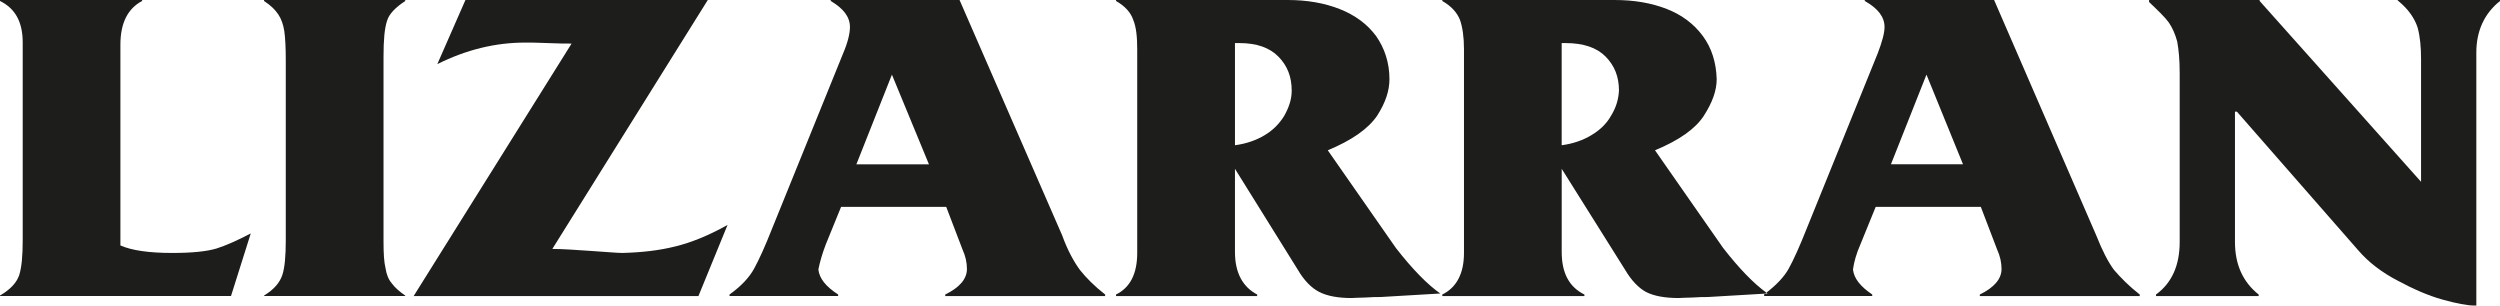
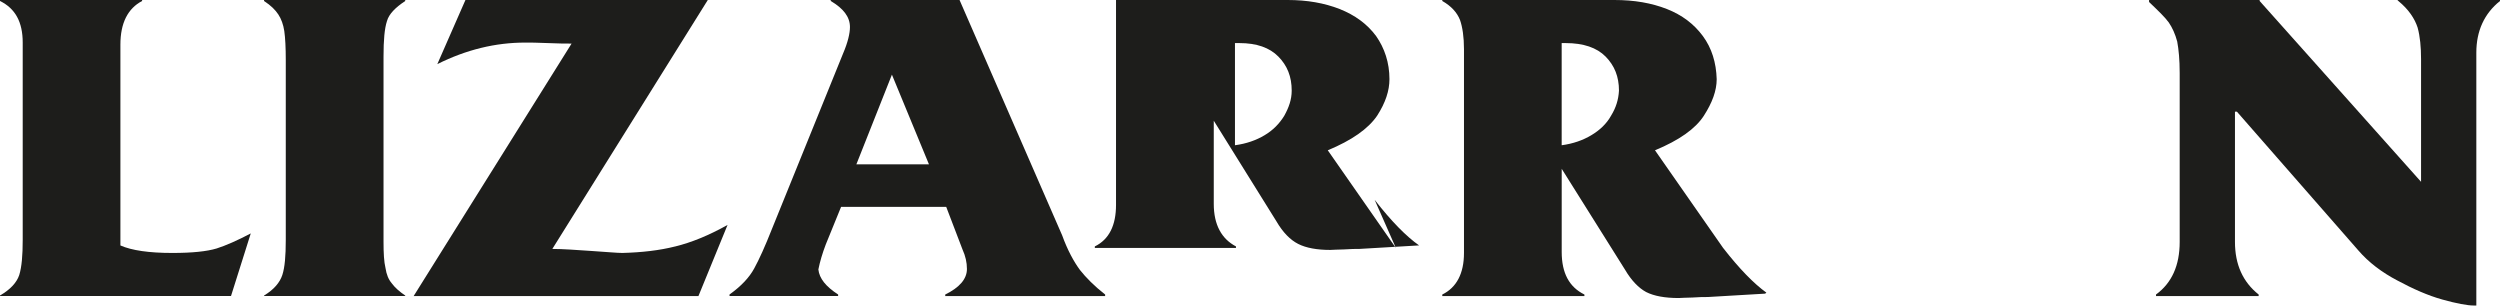
<svg xmlns="http://www.w3.org/2000/svg" id="Capa_2" data-name="Capa 2" viewBox="0 0 941.2 115.03">
  <defs>
    <style>
      .cls-1 {
        fill: #1d1d1b;
        stroke-width: 0px;
      }
    </style>
  </defs>
  <g id="Capa_1-2" data-name="Capa 1">
    <g>
      <path class="cls-1" d="M94.4,87.88c-5.02,2.64-9.29,4.53-12.83,5.66-3.72,1.13-9.29,1.69-16.72,1.69-8.73,0-15.23-.94-19.52-2.82V16.78c0-8.11,2.79-13.58,8.17-16.41V0H0v.37c5.76,2.83,8.55,7.92,8.55,15.65v74.3c0,5.84-.37,10.18-1.3,13.2-.93,2.83-3.35,5.47-7.25,7.73v.19h86.97l7.44-23.57Z" />
      <path class="cls-1" d="M152.56,111.26c-2.23-1.51-3.9-3.02-5.01-4.53-1.3-1.51-2.05-3.39-2.42-5.84-.56-2.26-.74-5.66-.74-9.81V21.31c0-6.22.37-10.56,1.3-13.39.74-2.64,3.16-5.09,6.87-7.54V0h-53.15v.38c2.6,1.69,4.28,3.39,5.39,5.09,1.11,1.7,1.86,3.77,2.23,6.22.37,2.65.56,6.22.56,10.94v67.7c0,6.03-.37,10.37-1.3,13.2-.93,2.83-3.15,5.48-6.87,7.73v.19h53.15v-.19Z" />
      <path class="cls-1" d="M254.21,92.78c-5.95,1.51-12.63,2.26-19.88,2.45-2.04,0-5.95-.38-11.71-.75-5.76-.38-10.6-.76-14.68-.76L266.47,0h-91.24l-10.59,24.14c10.96-5.47,21.93-8.11,33.08-8.11,1.67,0,4.64,0,8.55.19,3.9.19,6.87.19,8.92.19l-59.46,95.05h107.22l10.96-26.78c-7.06,3.96-13.57,6.6-19.7,8.11" />
      <path class="cls-1" d="M335.79,28.1l13.94,33.76h-27.32l13.38-33.76ZM315.54,110.88c-4.65-3.02-7.07-6.04-7.44-9.43.56-2.83,1.49-6.03,2.79-9.43l5.76-14.14h39.58l6.13,16.03c1.12,2.45,1.67,4.91,1.67,7.35,0,3.77-2.79,6.98-8.17,9.62v.57h60.2v-.57c-4.09-3.2-7.25-6.41-9.48-9.24-2.23-3.02-4.65-7.36-6.69-13.01L361.25,0h-48.5v.37c4.83,2.83,7.24,6.04,7.24,9.81,0,2.26-.74,5.66-2.6,9.99l-26.76,66c-2.6,6.6-4.83,11.5-6.69,14.9-1.85,3.39-4.83,6.6-9.29,9.8v.57h40.89v-.57Z" />
-       <path class="cls-1" d="M483.52,43.56c-1.86,3.02-4.27,5.47-7.43,7.35-3.15,1.89-6.87,3.2-11.15,3.77V16.22h1.67c6.5,0,11.33,1.7,14.68,5.09,3.34,3.4,5.01,7.54,5.01,12.82,0,3.39-1.11,6.41-2.79,9.43M525.52,93.35l-25.64-36.77c9.1-3.77,15.23-8.11,18.58-13.01,3.16-4.91,4.64-9.43,4.64-13.77,0-6.23-1.85-11.69-5.02-16.22-3.34-4.53-7.99-7.92-13.75-10.19C498.57,1.13,492.07,0,484.82,0h-64.66v.37c3.34,1.89,5.57,4.34,6.5,7.17,1.11,2.64,1.48,6.41,1.48,10.94v76.75c0,7.74-2.6,13.01-7.98,15.65v.57h53.14v-.57c-5.39-2.83-8.36-8.1-8.36-16.03v-31.3l23.6,37.9c2.41,4.15,5.2,6.98,8.18,8.49,2.97,1.51,7.06,2.26,12.08,2.26,1.11,0,2.79-.19,5.2-.19,2.41-.19,4.46-.19,5.76-.19l22.48-1.32c-4.83-3.39-10.41-9.05-16.73-17.16" />
+       <path class="cls-1" d="M483.52,43.56c-1.86,3.02-4.27,5.47-7.43,7.35-3.15,1.89-6.87,3.2-11.15,3.77V16.22h1.67c6.5,0,11.33,1.7,14.68,5.09,3.34,3.4,5.01,7.54,5.01,12.82,0,3.39-1.11,6.41-2.79,9.43M525.52,93.35l-25.64-36.77c9.1-3.77,15.23-8.11,18.58-13.01,3.16-4.91,4.64-9.43,4.64-13.77,0-6.23-1.85-11.69-5.02-16.22-3.34-4.53-7.99-7.92-13.75-10.19C498.57,1.13,492.07,0,484.82,0h-64.66v.37v76.75c0,7.74-2.6,13.01-7.98,15.65v.57h53.14v-.57c-5.39-2.83-8.36-8.1-8.36-16.03v-31.3l23.6,37.9c2.41,4.15,5.2,6.98,8.18,8.49,2.97,1.51,7.06,2.26,12.08,2.26,1.11,0,2.79-.19,5.2-.19,2.41-.19,4.46-.19,5.76-.19l22.48-1.32c-4.83-3.39-10.41-9.05-16.73-17.16" />
      <path class="cls-1" d="M606.53,43.56c-1.67,3.02-4.27,5.47-7.44,7.35-3.15,1.89-6.87,3.2-11.15,3.77V16.22h1.49c6.69,0,11.71,1.7,15.06,5.09,3.34,3.4,5.02,7.54,5.02,12.82-.19,3.39-1.12,6.41-2.98,9.43M648.72,93.35l-25.65-36.77c9.11-3.77,15.24-8.11,18.4-13.01,3.16-4.91,4.83-9.43,4.83-13.77-.18-6.23-1.86-11.69-5.2-16.22-3.34-4.53-7.8-7.92-13.56-10.19C621.77,1.13,615.27,0,607.84,0h-64.85v.37c3.34,1.89,5.58,4.34,6.68,7.17.93,2.64,1.49,6.41,1.49,10.94v76.75c0,7.74-2.79,13.01-8.17,15.65v.57h53.51v-.57c-5.75-2.83-8.55-8.1-8.55-16.03v-31.3l23.79,37.9c2.42,4.15,5.2,6.98,7.99,8.49,2.97,1.51,7.06,2.26,12.26,2.26.93,0,2.79-.19,5.2-.19,2.41-.19,4.28-.19,5.76-.19l21.59-1.27c.16-.13.3-.25.46-.38-4.73-3.42-10.16-8.97-16.29-16.84" />
-       <path class="cls-1" d="M711.9,61.85l13.38-33.76,13.75,33.76h-27.13ZM795.89,101.64c-2.23-3.02-4.46-7.35-6.69-13.01L750.74,0h-48.69v.37c5.02,2.83,7.44,6.03,7.44,9.81,0,2.26-.93,5.65-2.6,9.99l-26.75,66c-2.6,6.6-4.83,11.5-6.69,14.9-1.73,3.15-4.61,6.13-8.42,9.1.14.1.29.23.43.32l-.89.06c-.14.11-.26.21-.41.32v.57h40.7v-.57c-4.46-3.02-6.88-6.04-7.25-9.42.37-2.83,1.3-6.04,2.79-9.43l5.76-14.14h39.58l6.13,16.03c1.12,2.45,1.67,4.91,1.67,7.35,0,3.77-2.79,6.98-8.18,9.62v.57h60.21v-.57c-4.09-3.2-7.24-6.41-9.66-9.24" />
      <path class="cls-1" d="M811.69,110.88v.57h38.65v-.57c-5.95-4.71-8.92-11.31-8.92-19.8v-49.03h.74l45.71,52.23c3.9,4.53,8.92,8.3,14.68,11.31,5.95,3.2,11.52,5.66,16.91,7.17,5.39,1.51,9.48,2.26,11.9,2.26h.93V19.8c0-8.11,2.98-14.71,8.92-19.43v-.37h-38.65l.37.37c3.91,3.21,6.14,6.61,7.25,9.99.93,3.4,1.3,7.36,1.3,11.89v46.2L850.71.37v-.37h-41.63v.75c3.35,3.21,5.95,5.66,7.44,7.74,1.29,1.88,2.41,4.33,3.16,7.16.55,3.01.93,6.79.93,11.88v63.55c0,8.87-2.97,15.46-8.92,19.8" />
    </g>
  </g>
</svg>